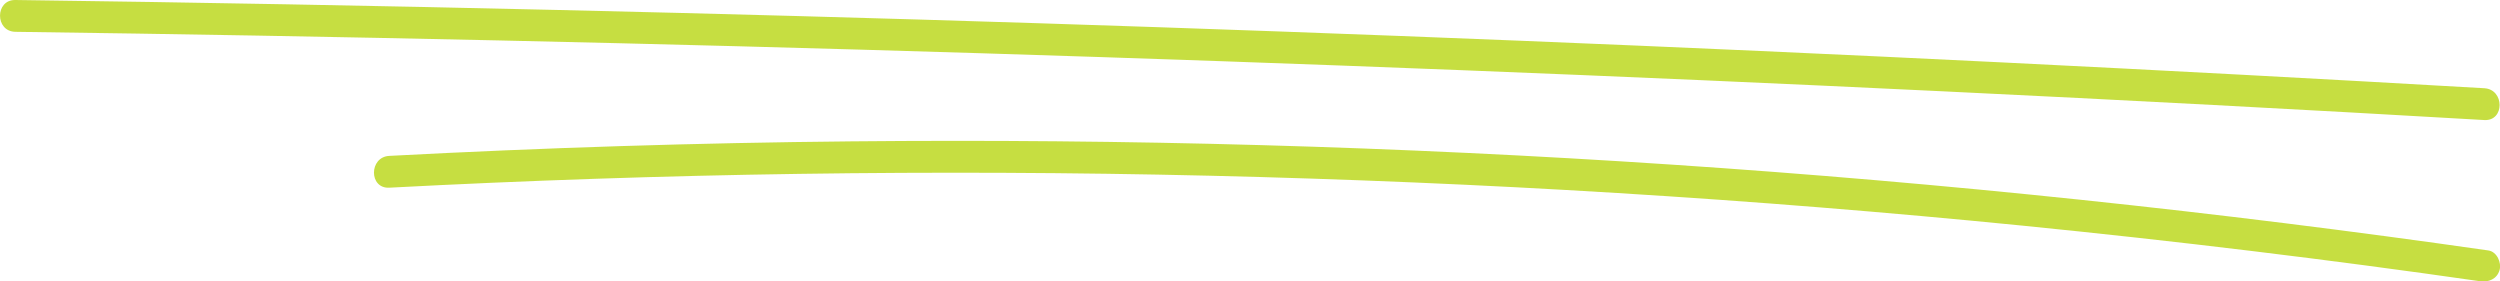
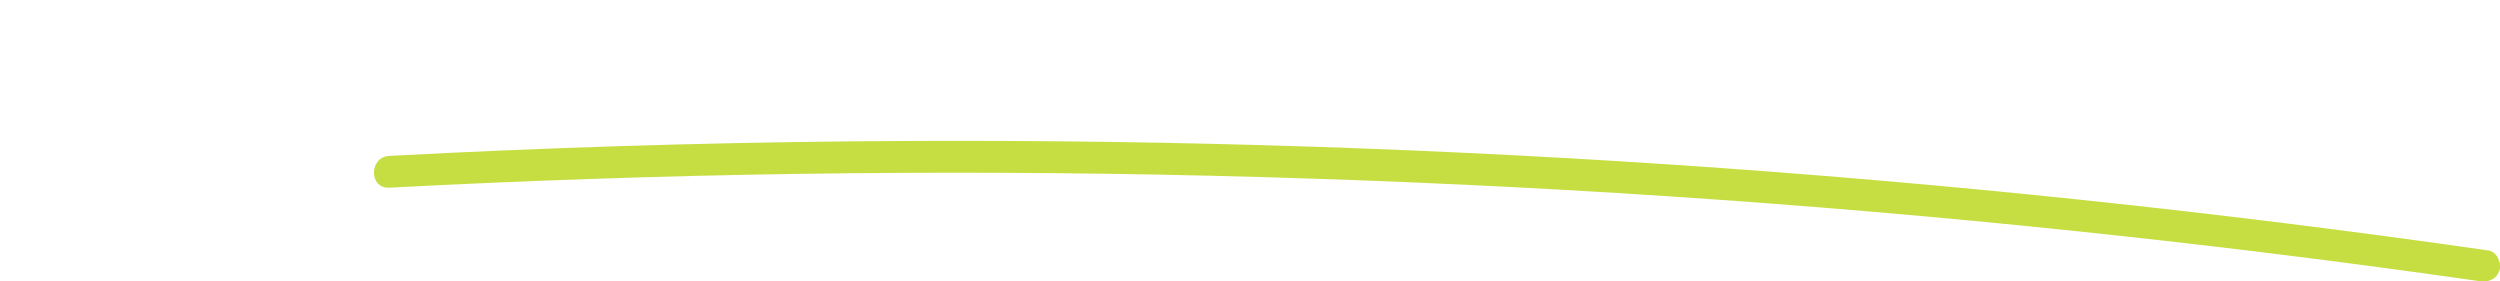
<svg xmlns="http://www.w3.org/2000/svg" viewBox="0 0 235.76 26.54">
  <defs>
    <style>.d{fill:#c6de41;}</style>
  </defs>
  <g id="a" />
  <g id="b">
    <g id="c">
-       <path class="d" d="M1.45,3c30.35,.41,60.69,1.08,91.03,2.02s60.5,2.13,90.73,3.59c17.03,.82,34.05,1.72,51.07,2.71,1.93,.11,1.92-2.89,0-3-30.3-1.75-60.62-3.25-90.94-4.48S82.84,1.64,52.58,.94C35.54,.54,18.49,.23,1.45,0-.48-.03-.48,2.97,1.45,3h0Z" />
      <path class="d" d="M36.71,17.7c25.75-1.36,51.55-1.74,77.33-1.13s51.2,2.17,76.7,4.71c14.41,1.44,28.79,3.18,43.13,5.24,.81,.12,1.6-.2,1.85-1.05,.2-.7-.25-1.73-1.05-1.85-25.58-3.67-51.29-6.38-77.07-8.1s-51.52-2.44-77.31-2.19c-14.53,.14-29.06,.6-43.58,1.37-1.92,.1-1.93,3.1,0,3h0Z" />
    </g>
  </g>
</svg>